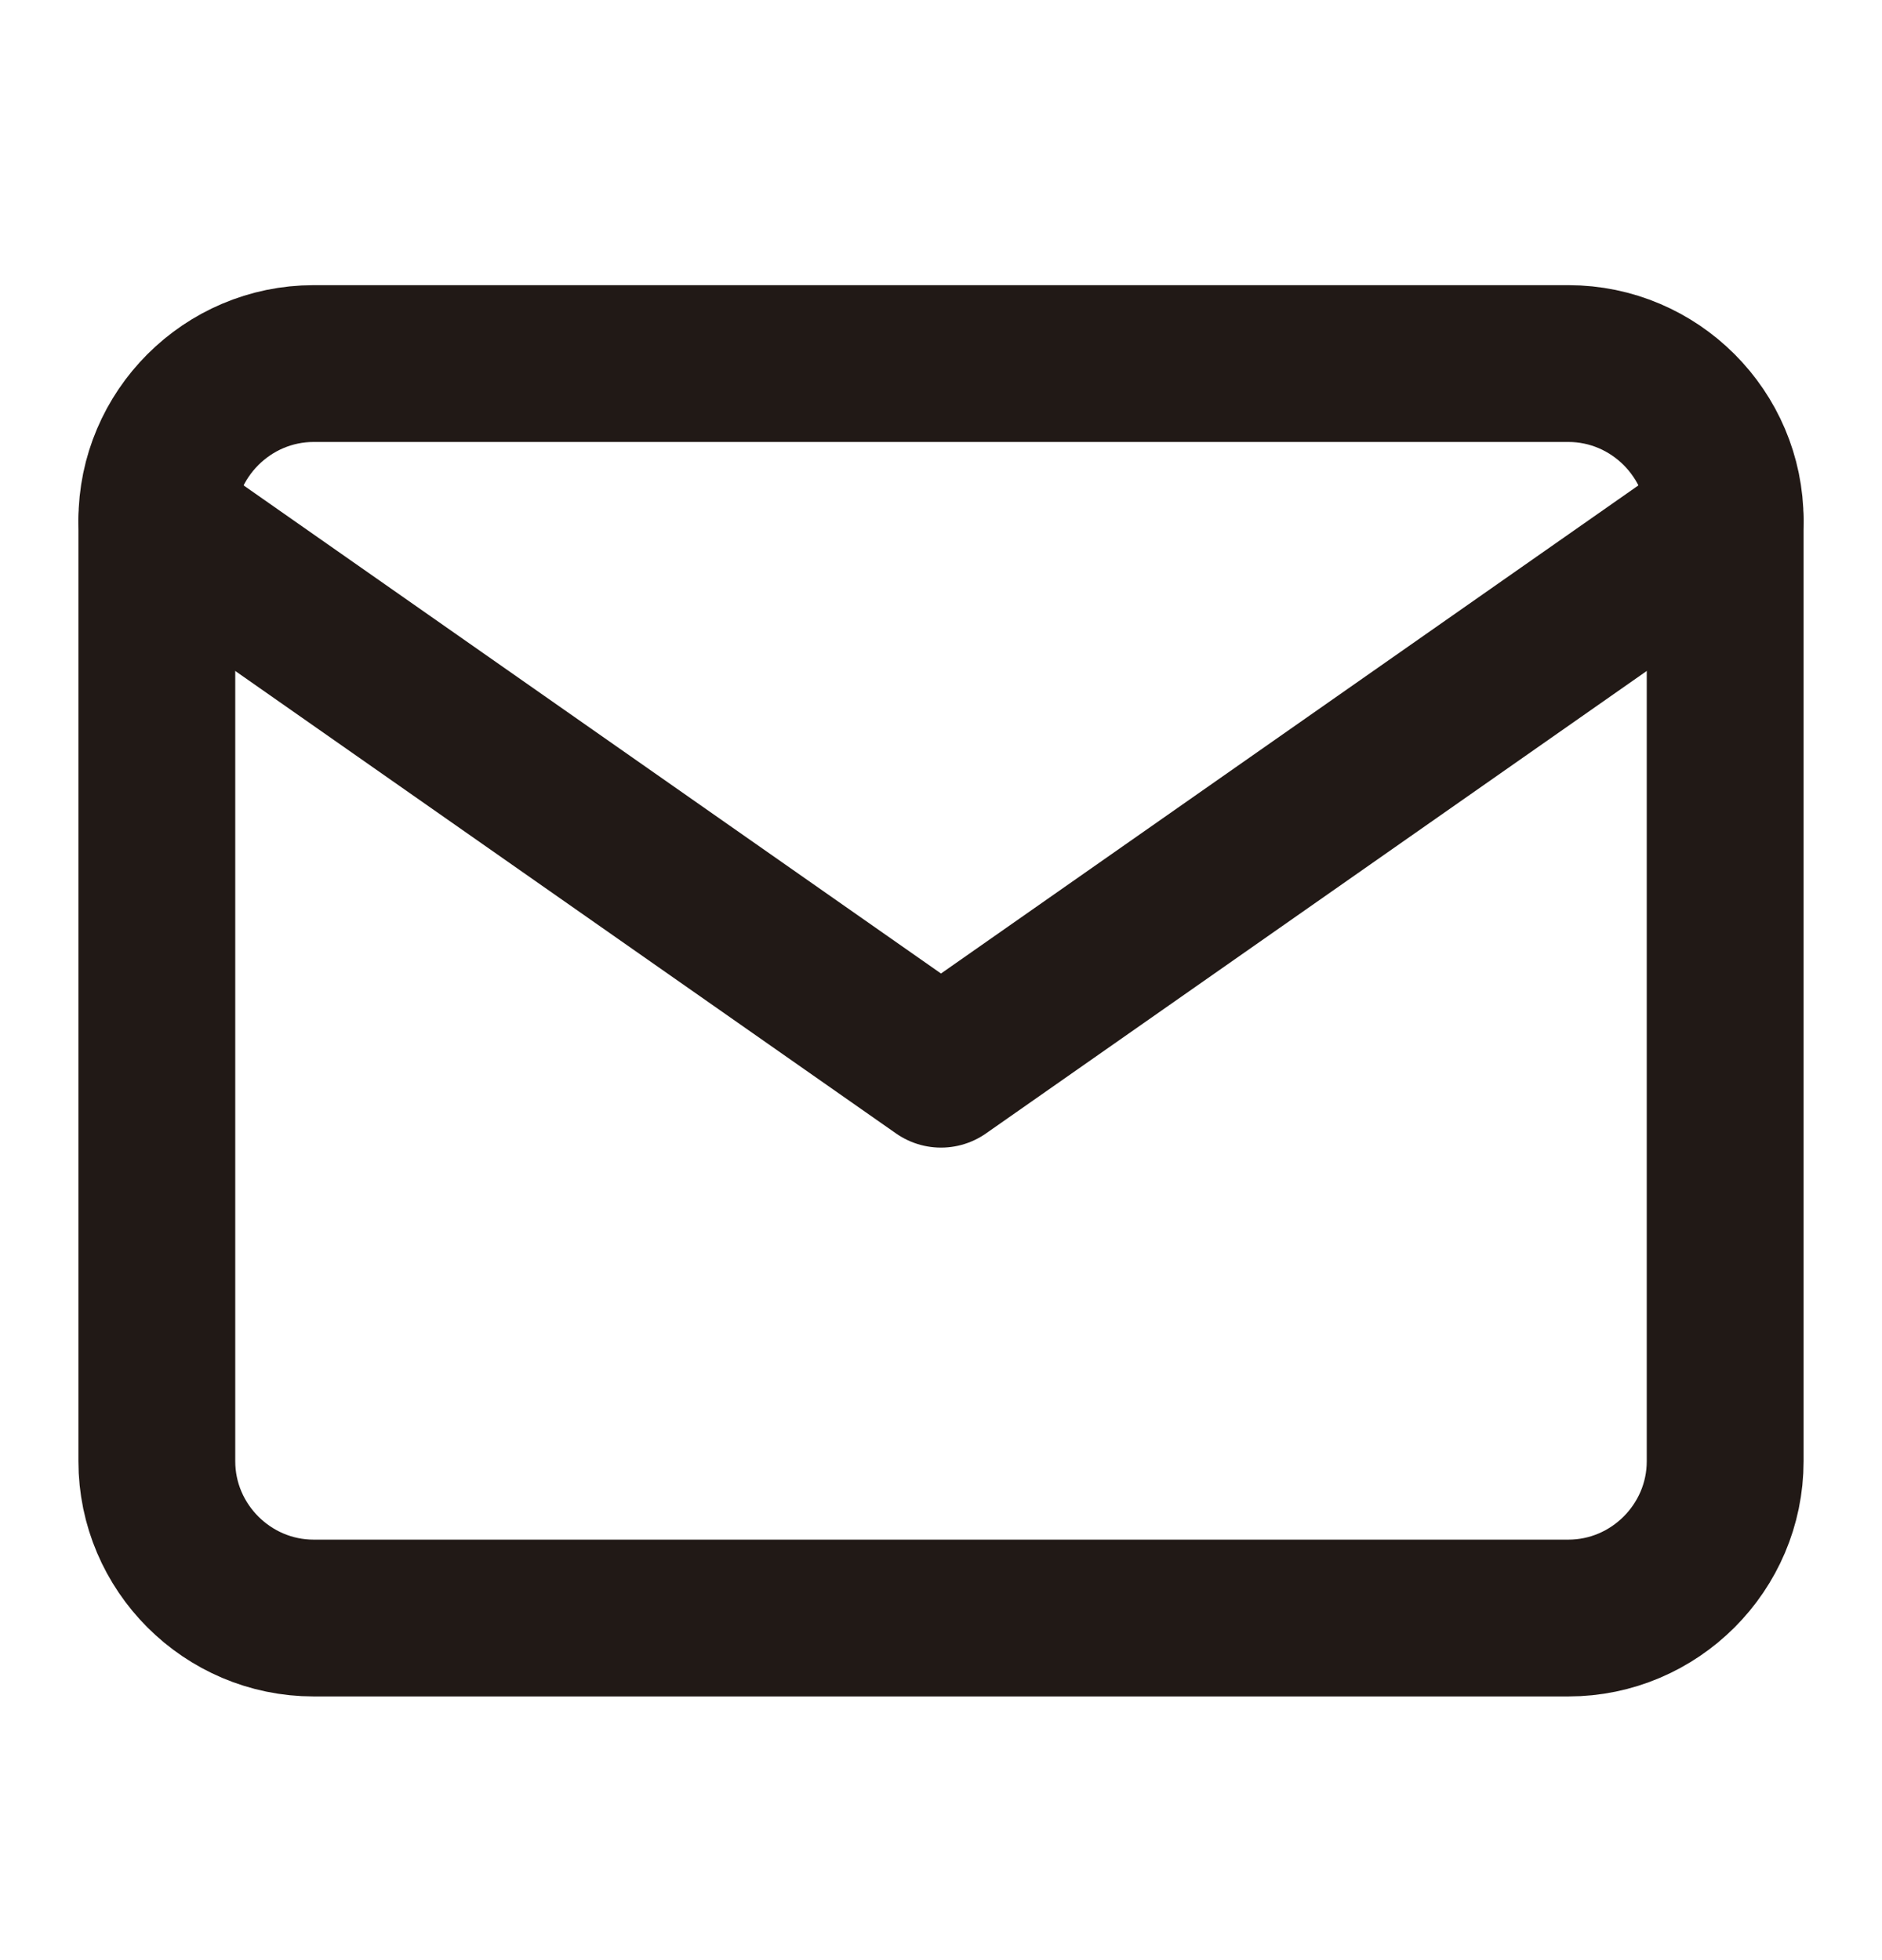
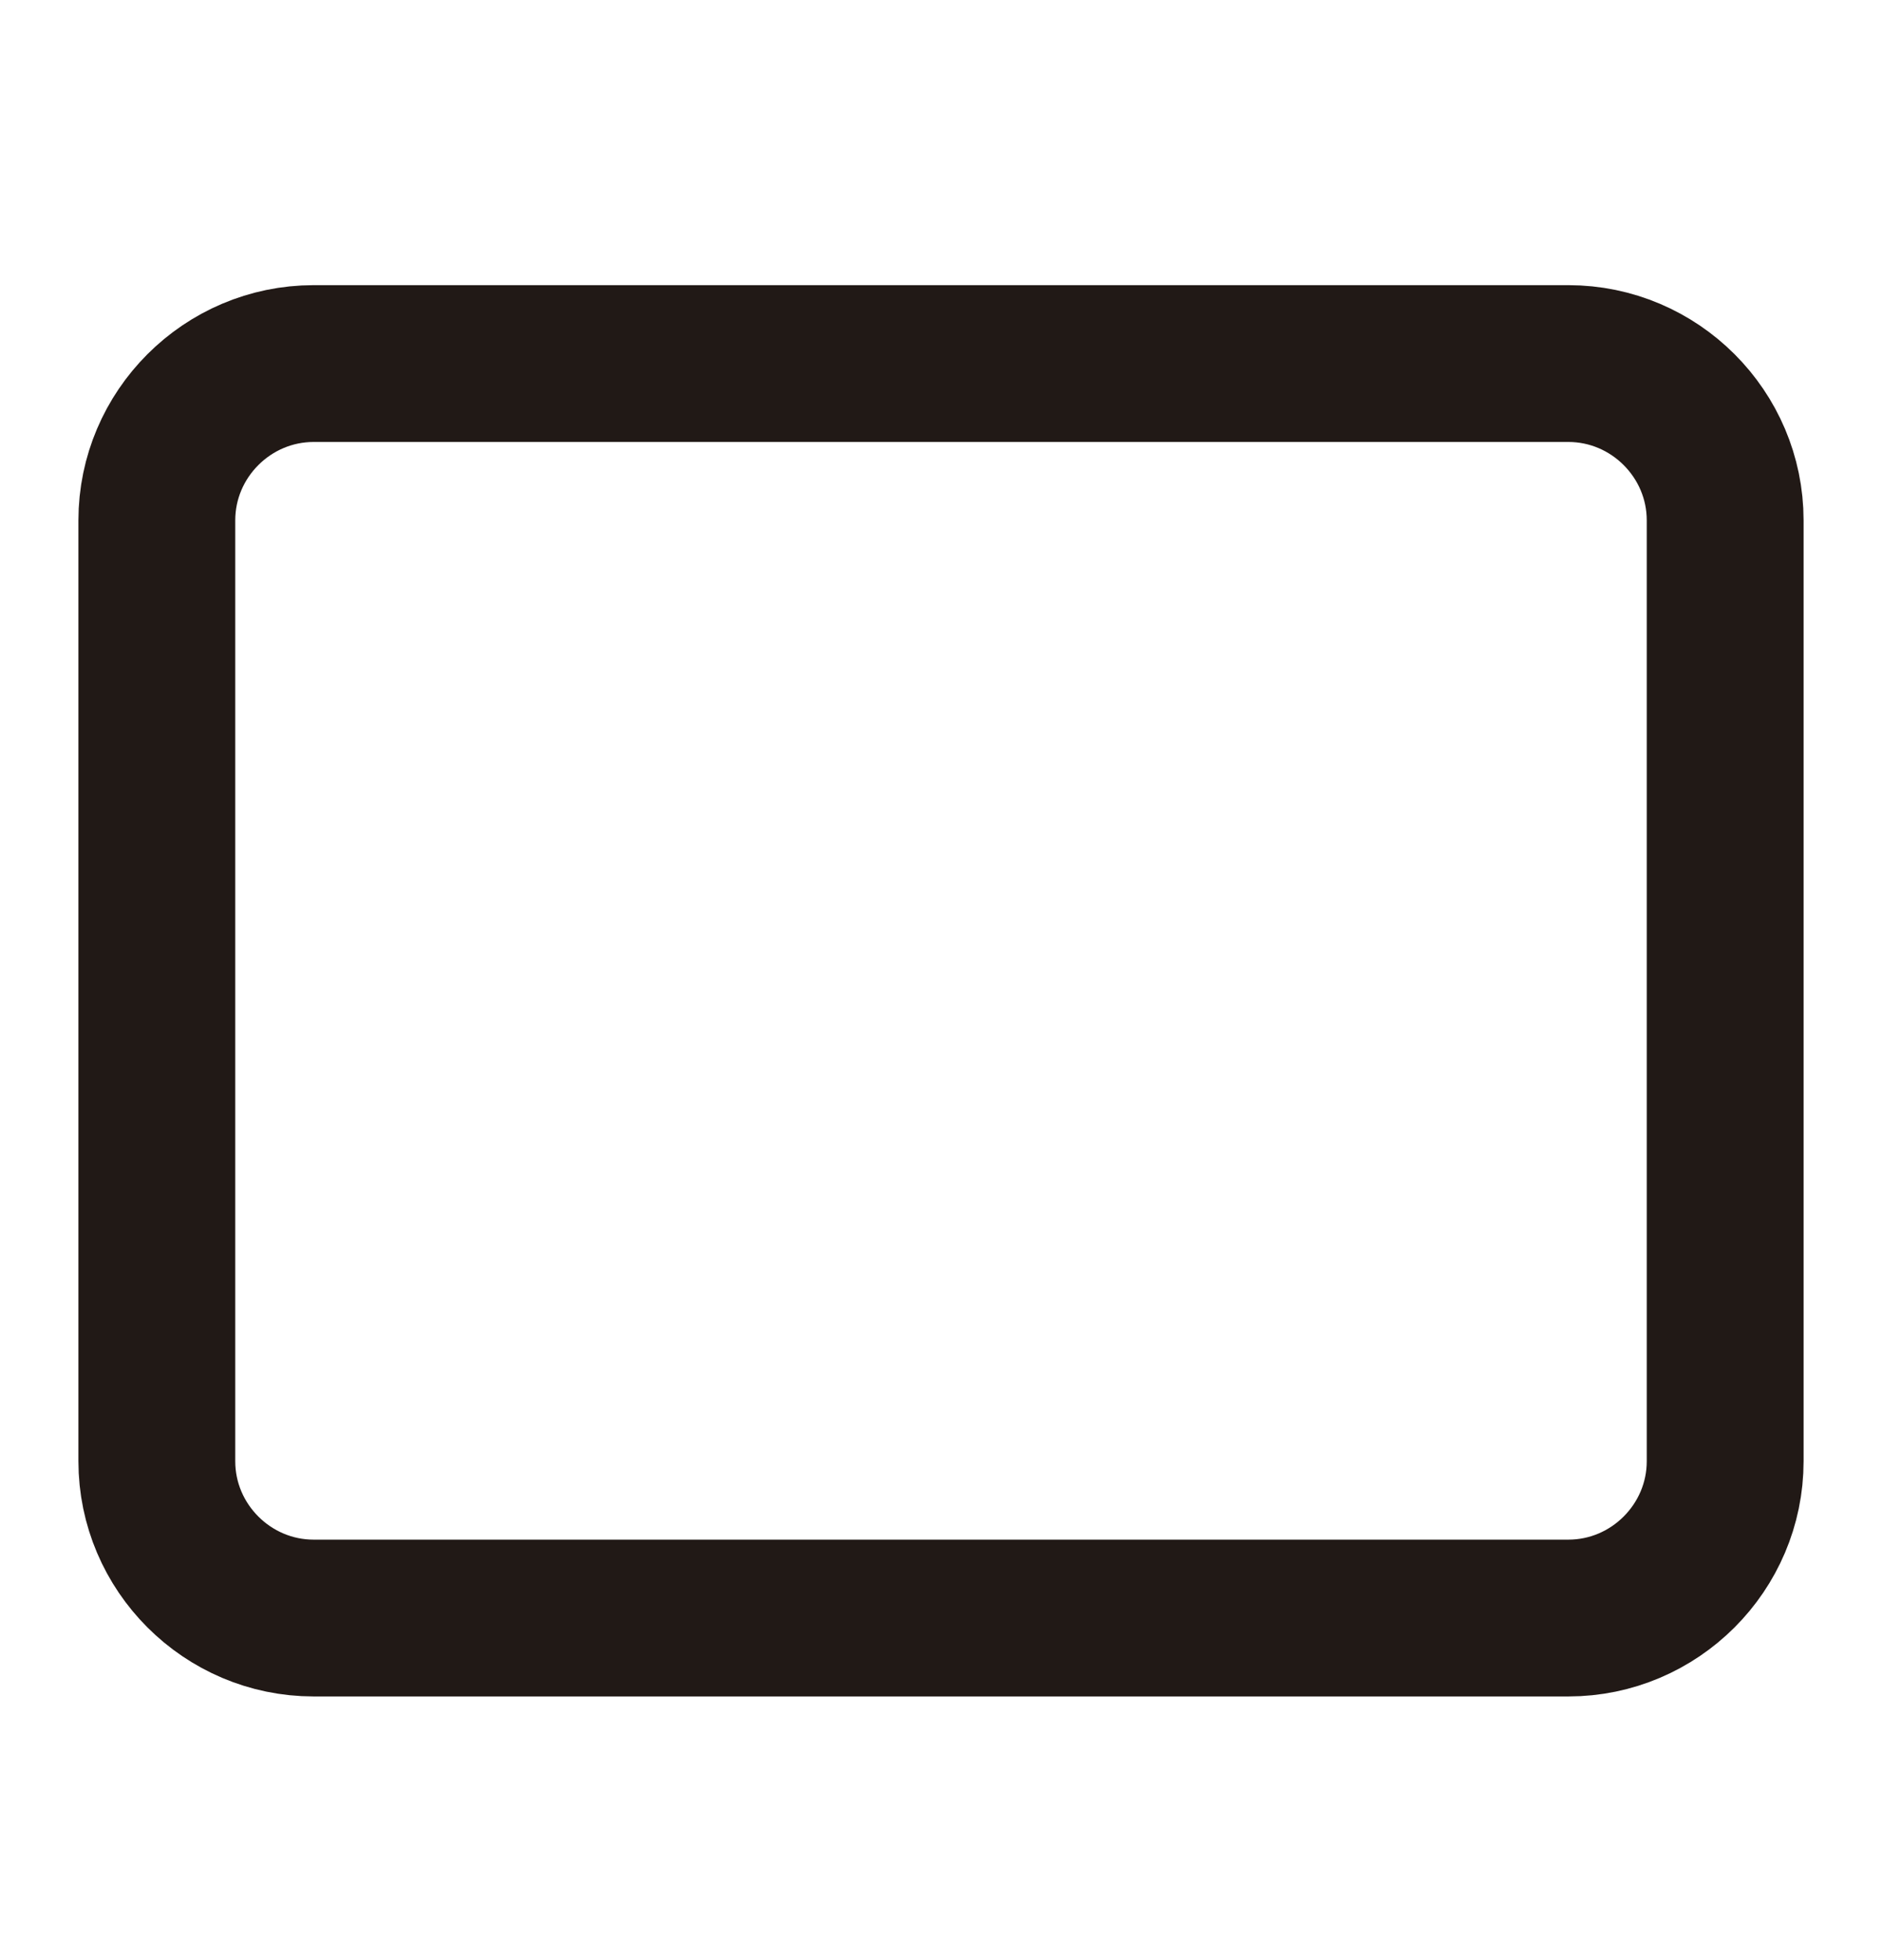
<svg xmlns="http://www.w3.org/2000/svg" width="24" height="25" viewBox="0 0 24 25" fill="none">
  <path d="M4 4.637H20C21.1 4.637 22 5.537 22 6.637V18.637C22 19.737 21.1 20.637 20 20.637H4C2.9 20.637 2 19.737 2 18.637V6.637C2 5.537 2.9 4.637 4 4.637Z" stroke="#211916" stroke-width="2" stroke-linecap="round" stroke-linejoin="round" />
-   <path d="M22 6.637L12 13.637L2 6.637" stroke="#211916" stroke-width="2" stroke-linecap="round" stroke-linejoin="round" />
</svg>